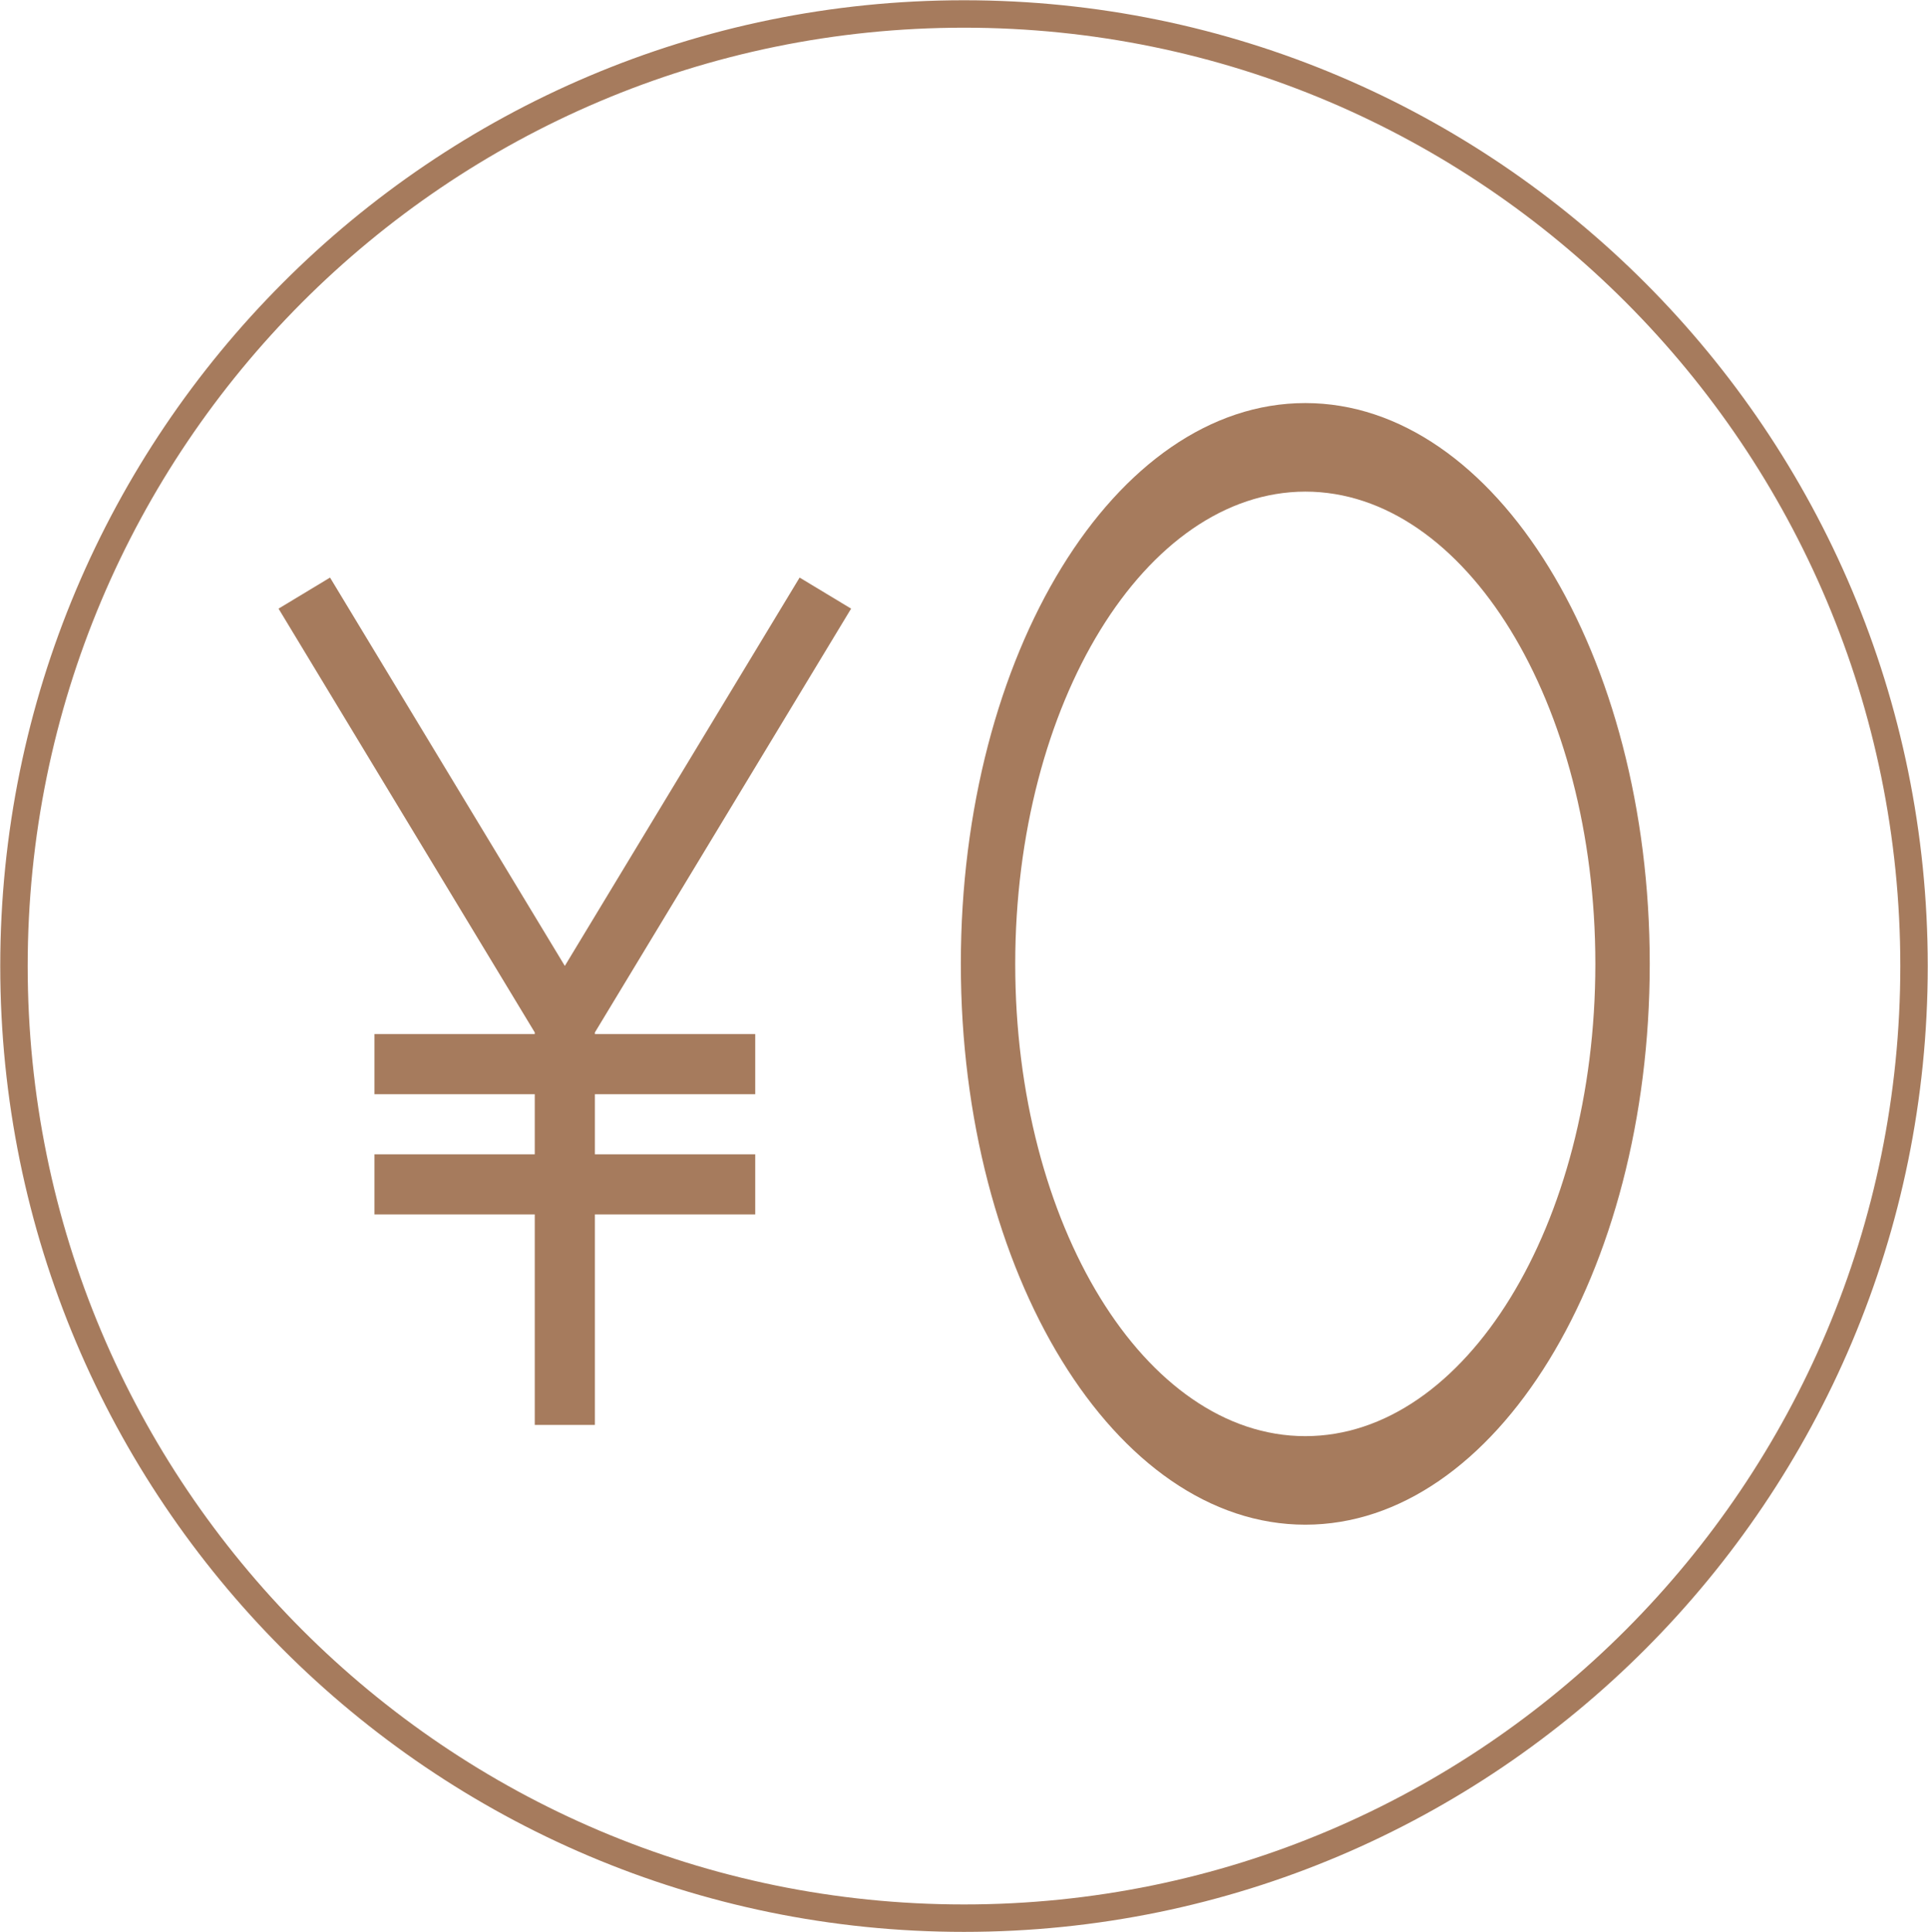
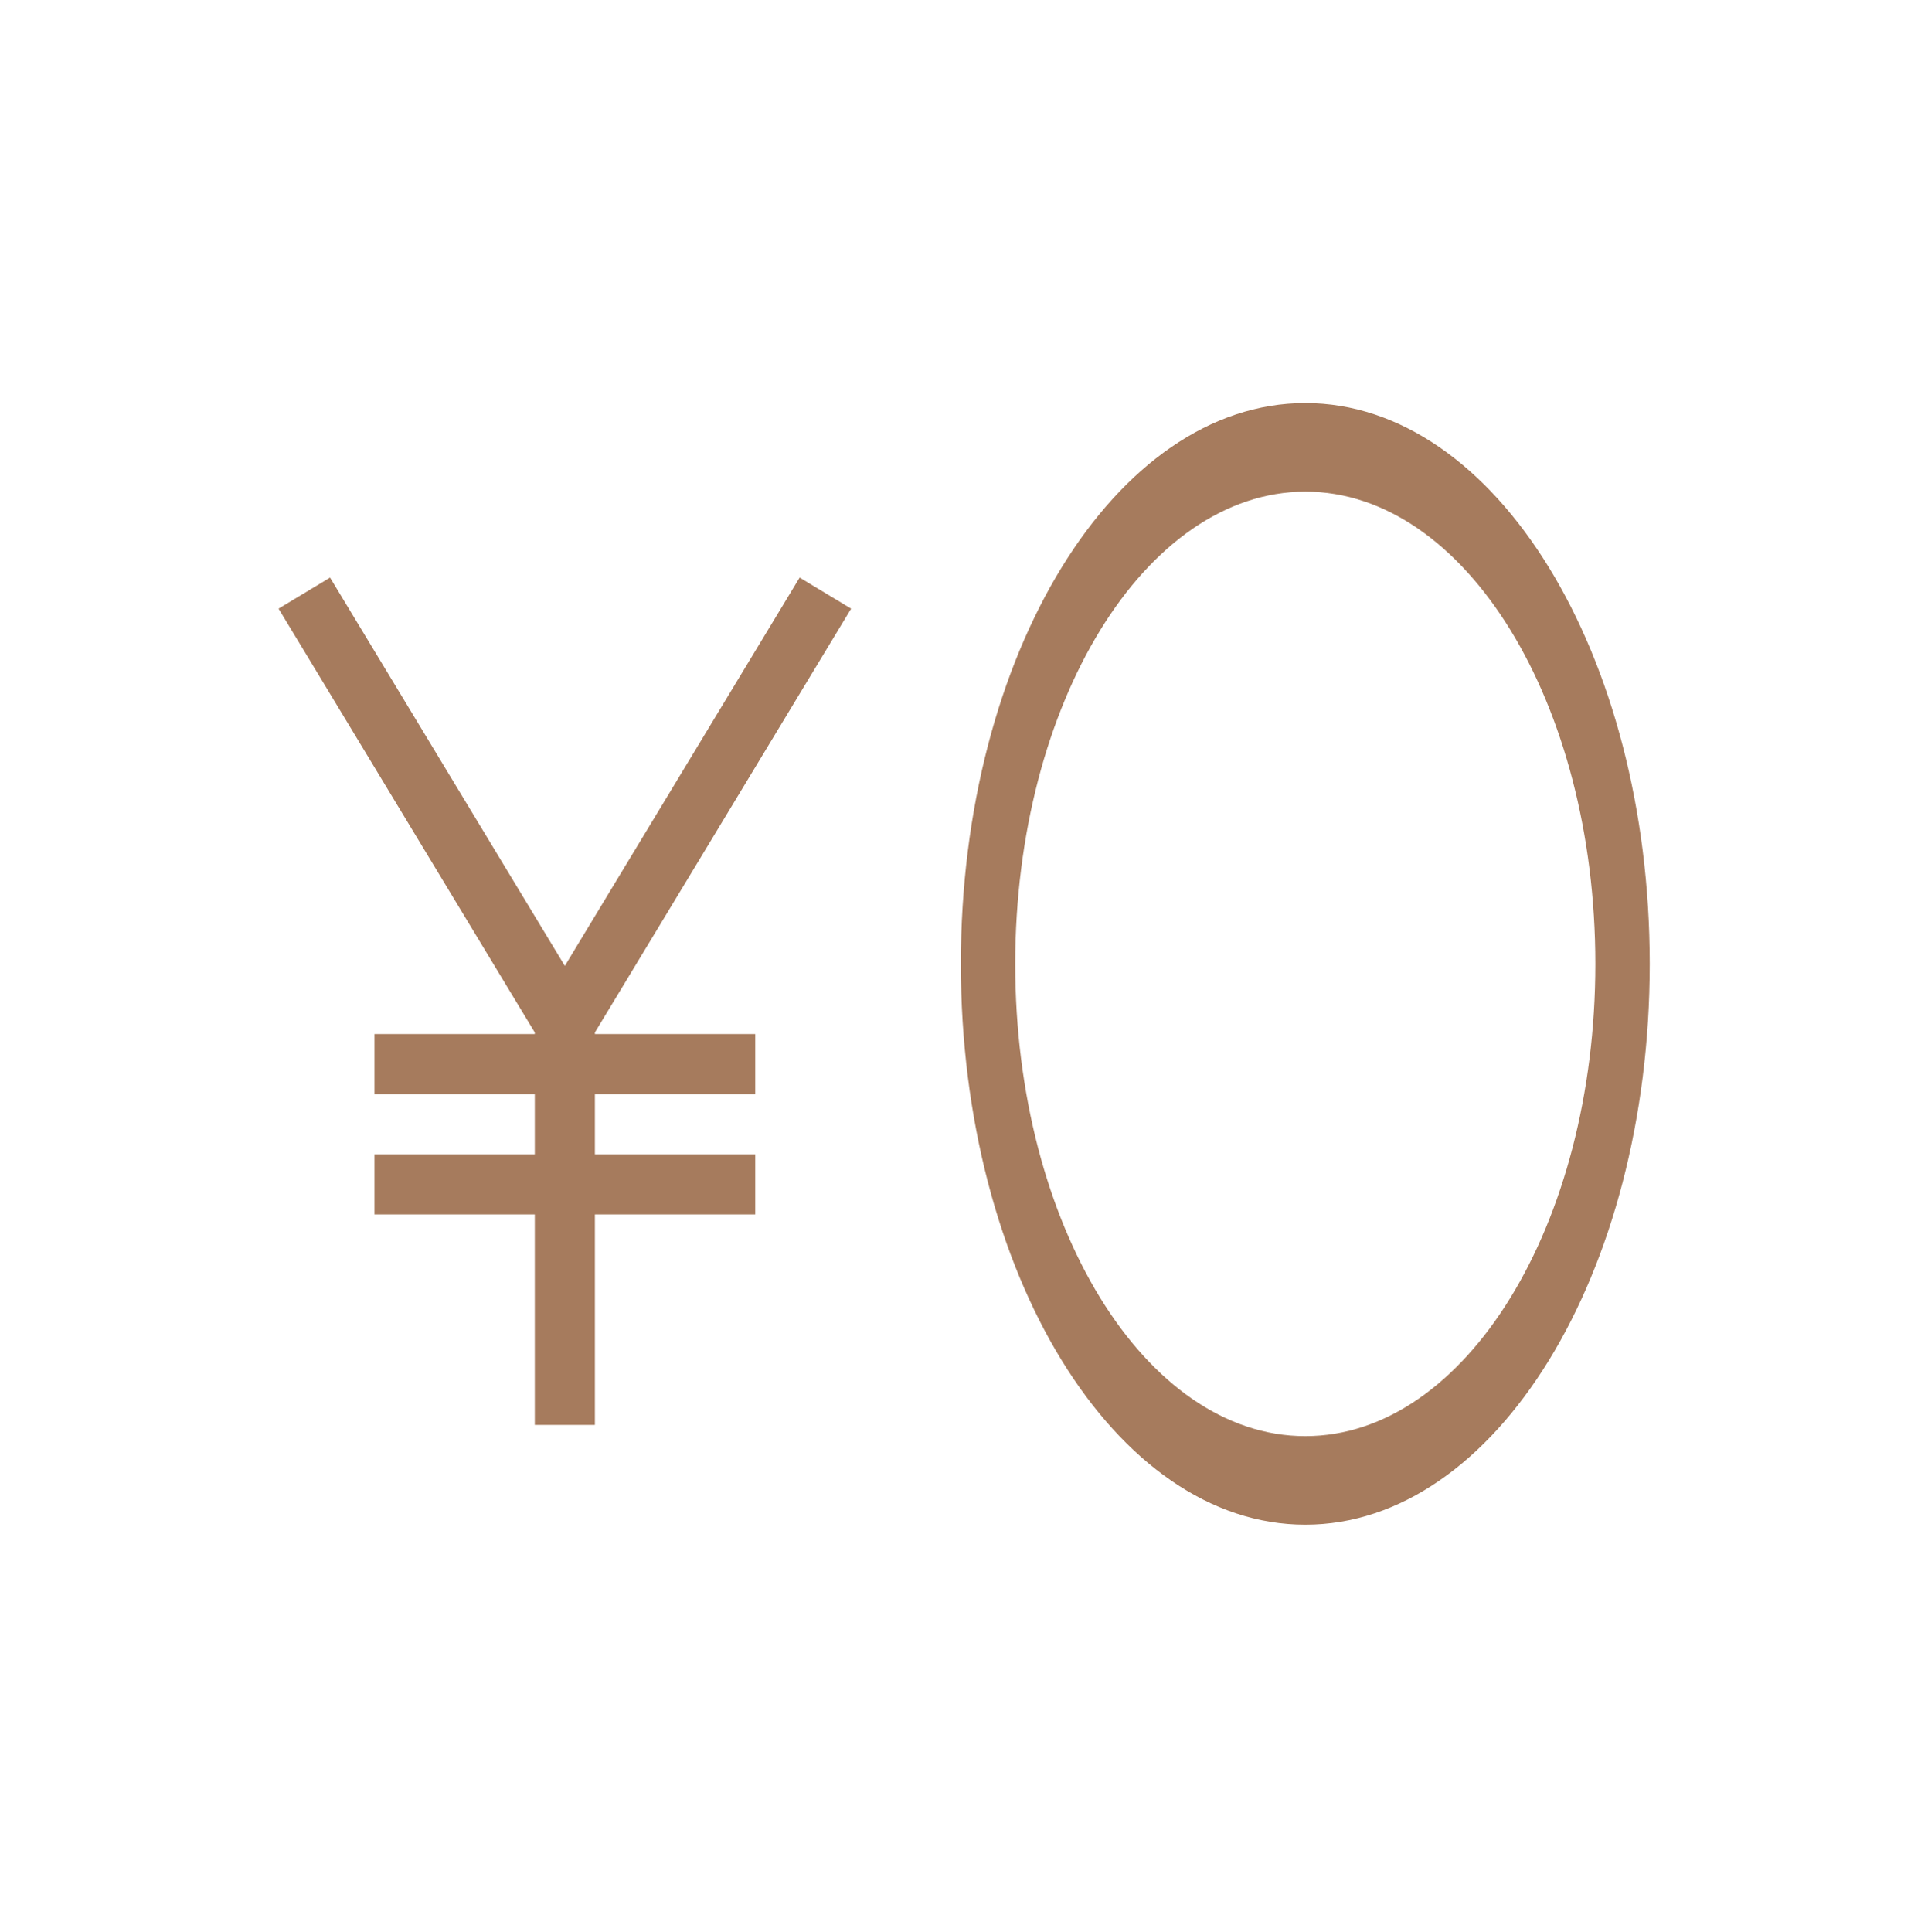
<svg xmlns="http://www.w3.org/2000/svg" width="483" height="484" xml:space="preserve" overflow="hidden">
  <g transform="translate(-2584 -361)">
    <g>
      <g>
        <g>
          <path d="M109 36.333C149.133 36.333 181.667 68.867 181.667 109 181.667 149.133 149.133 181.667 109 181.667 68.867 181.667 36.333 149.133 36.333 109 36.378 68.886 68.886 36.378 109 36.333M109 22.708C61.343 22.708 22.708 61.343 22.708 109 22.708 156.657 61.343 195.292 109 195.292 156.657 195.292 195.292 156.657 195.292 109 195.292 61.343 156.657 22.708 109 22.708Z" fill="#a67b5d" transform="matrix(1 0 0 1.628 2802 425)" />
        </g>
      </g>
    </g>
    <g>
      <g>
        <g>
          <path d="M2733.03 619.629 2797.22 513.464 2784.32 505.682 2725.5 602.96 2666.68 505.682 2653.78 513.464 2717.97 619.629 2717.97 620.031 2677.8 620.031 2677.8 635.094 2717.97 635.094 2717.97 650.156 2677.8 650.156 2677.8 665.219 2717.97 665.219 2717.97 717.937 2733.03 717.937 2733.03 665.219 2773.2 665.219 2773.2 650.156 2733.03 650.156 2733.03 635.094 2773.2 635.094 2773.2 620.031 2733.03 620.031 2733.03 619.629Z" fill="#a67b5d" />
        </g>
      </g>
    </g>
-     <path d="M2587.5 603C2587.5 471.28 2694.06 364.5 2825.5 364.5 2956.94 364.5 3063.5 471.28 3063.5 603 3063.5 734.72 2956.94 841.5 2825.5 841.5 2694.06 841.5 2587.5 734.72 2587.5 603Z" stroke="#a67b5d" stroke-width="6.875" stroke-linecap="round" stroke-linejoin="round" stroke-miterlimit="10" fill="none" fill-rule="evenodd" />
  </g>
</svg>